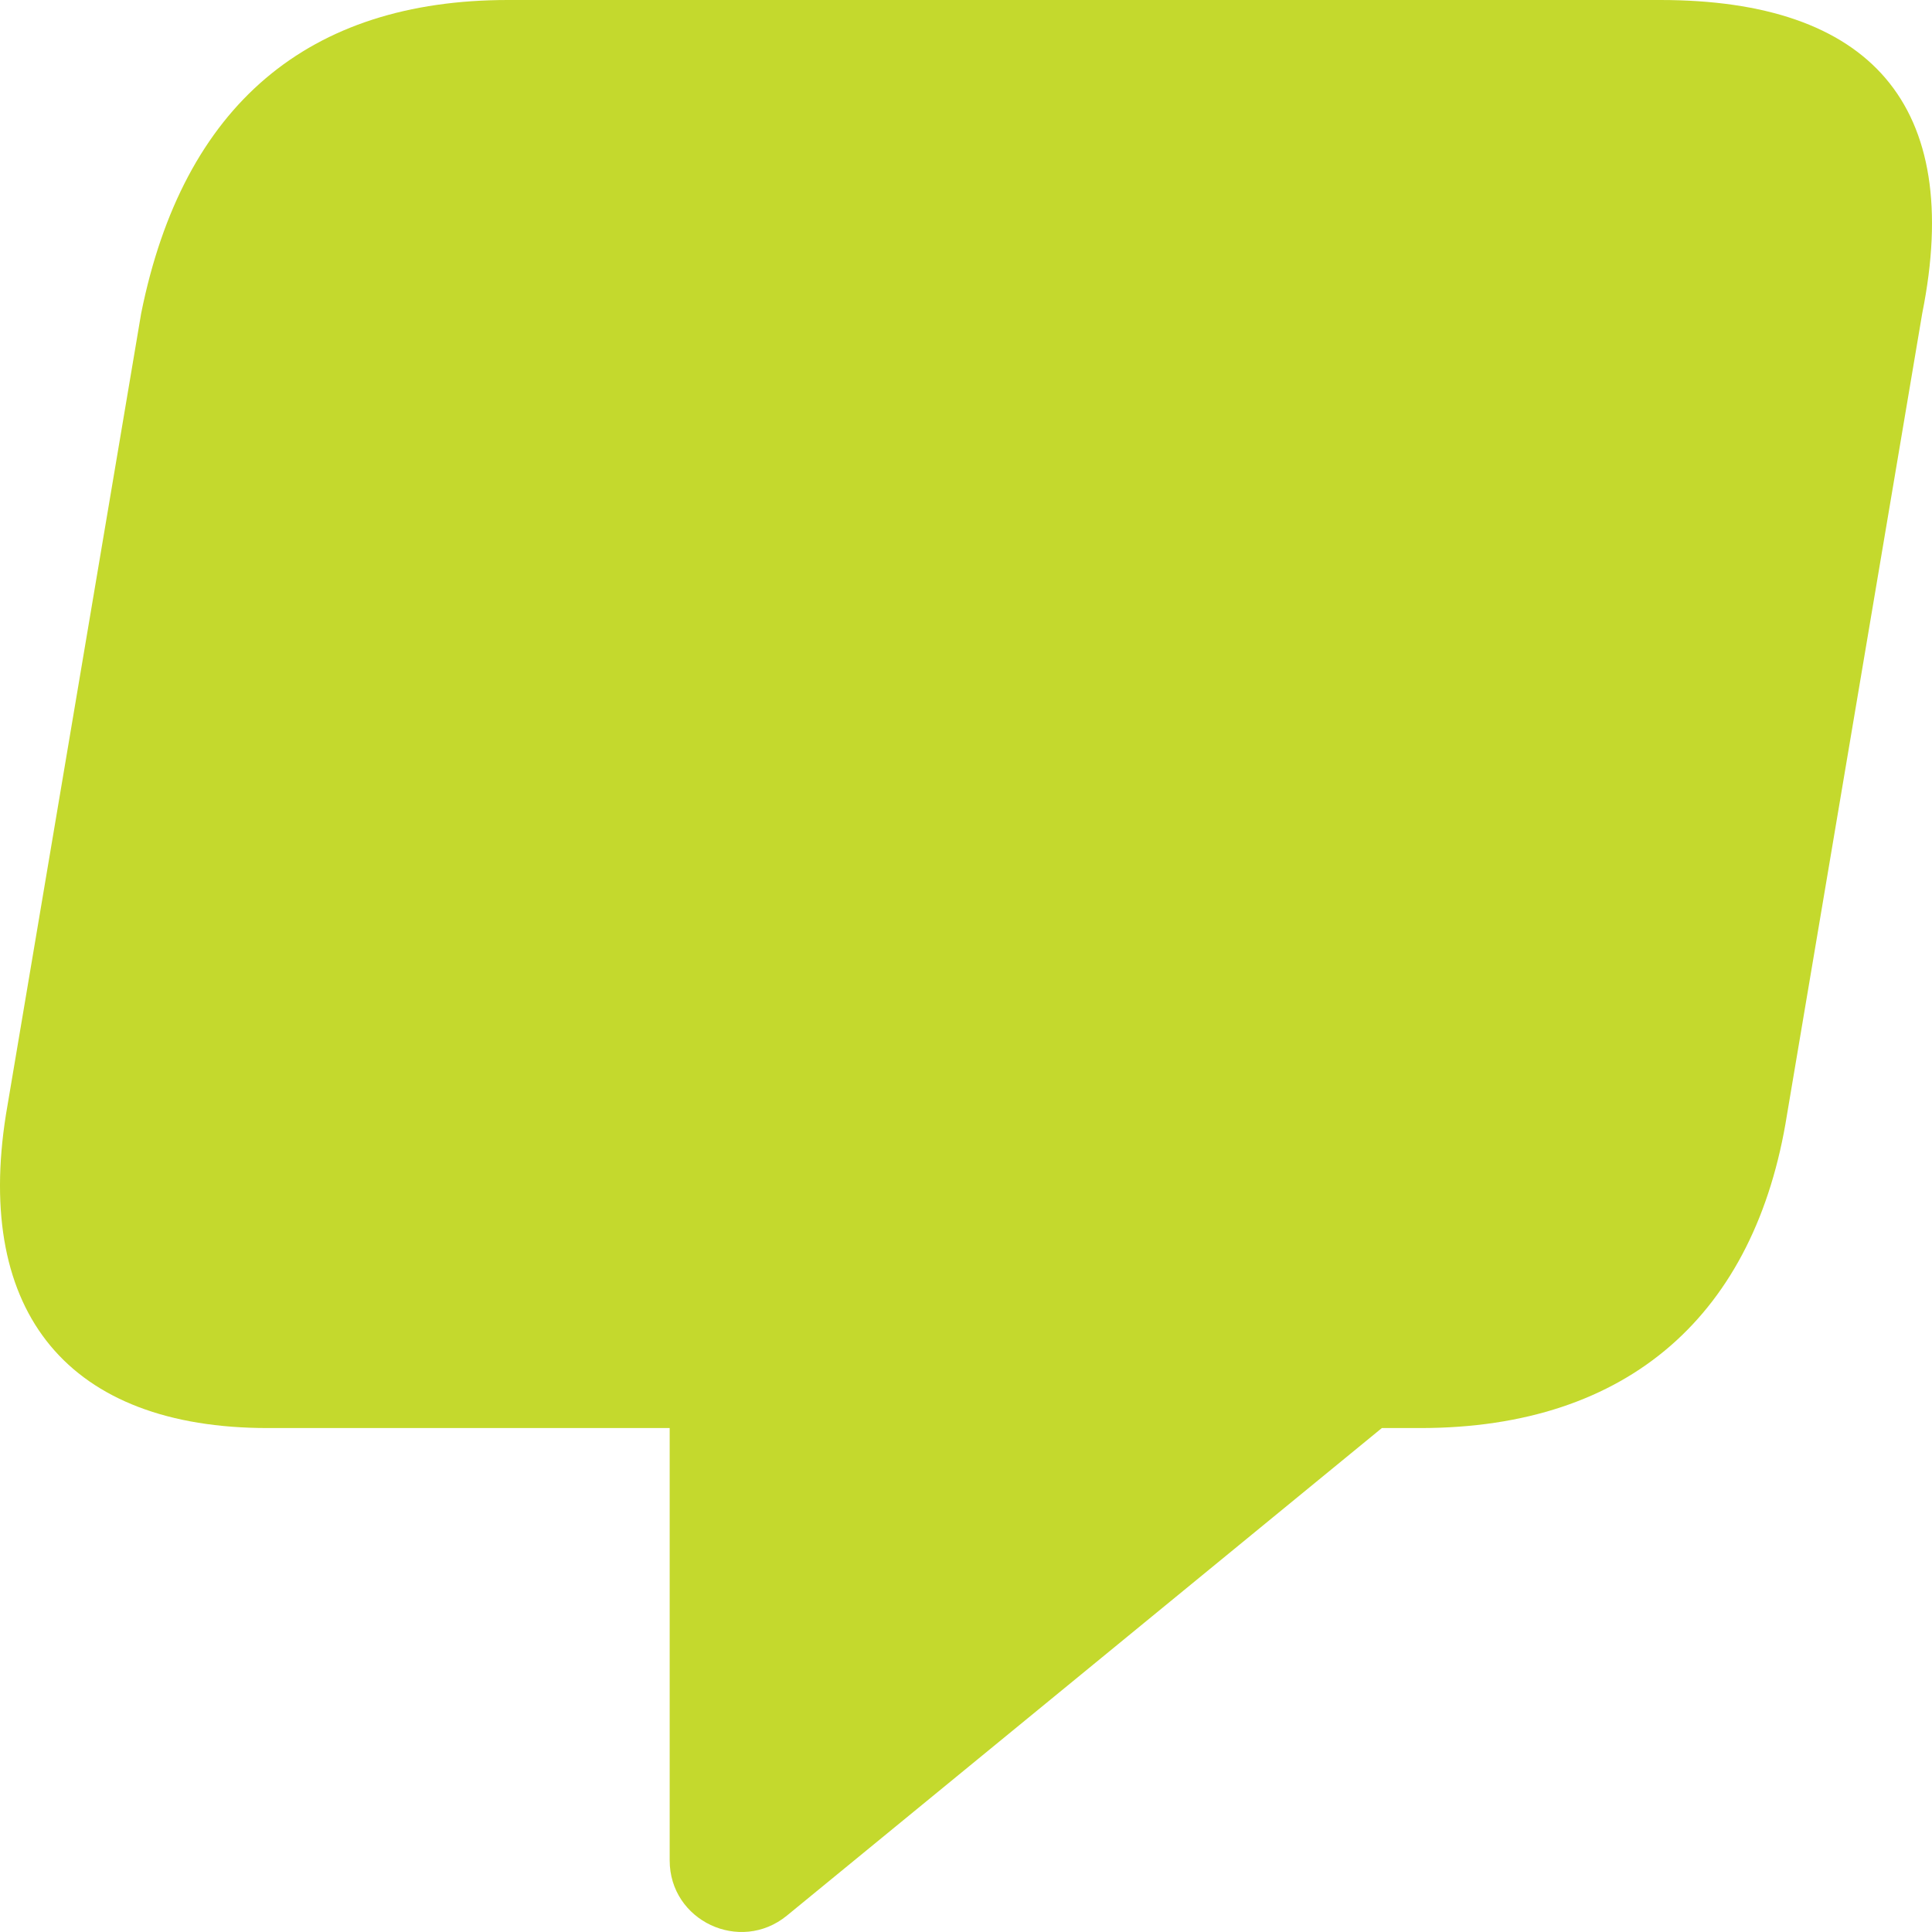
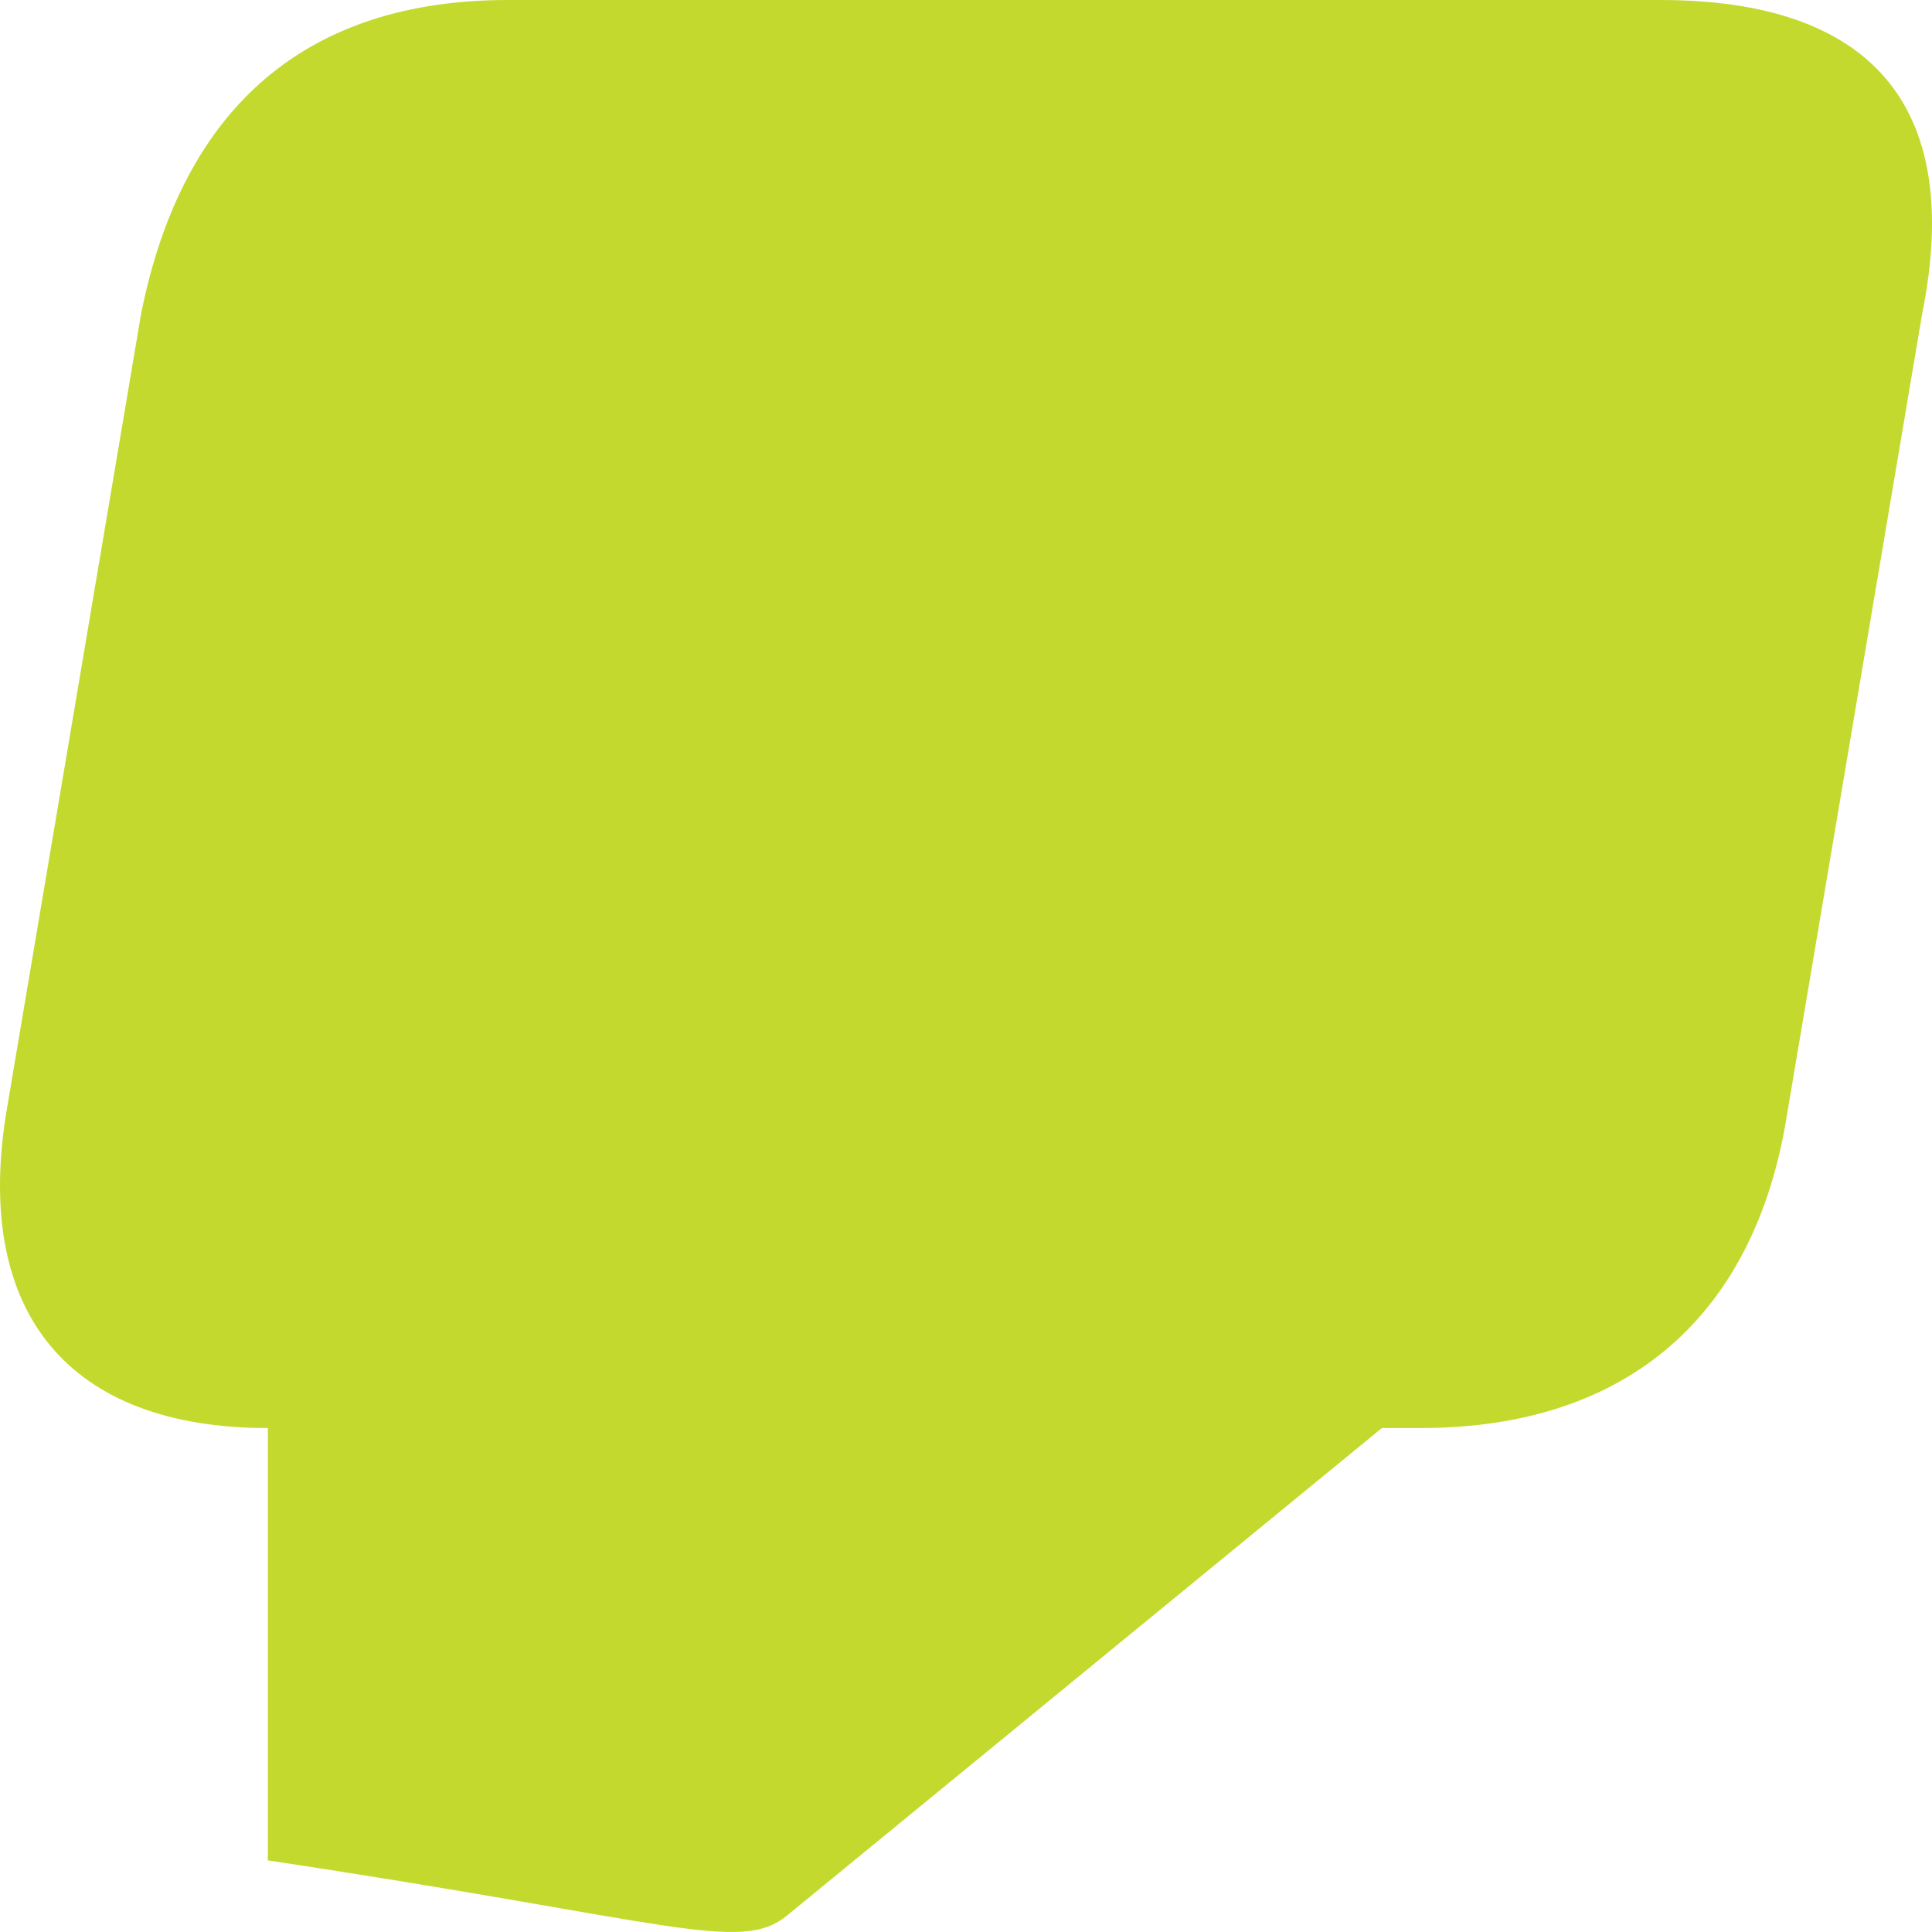
<svg xmlns="http://www.w3.org/2000/svg" version="1.1" width="512" height="512">
  <svg width="512" height="512" viewBox="0 0 512 512" fill="none">
-     <path d="M439.99 0H134.606C81.843 0 48.533 27.708 37.408 83.056L1.572 295.394C-6.755 348.019 18.227 378.45 70.99 378.45H177.472V493.026C177.472 509.025 196.106 517.807 208.529 507.663L366.204 378.45H376.374C431.936 378.45 465.246 348.019 473.573 295.394L509.408 83.056C520.534 27.708 495.552 0 439.99 0Z" fill="#C4D92D" />
+     <path d="M439.99 0H134.606C81.843 0 48.533 27.708 37.408 83.056L1.572 295.394C-6.755 348.019 18.227 378.45 70.99 378.45V493.026C177.472 509.025 196.106 517.807 208.529 507.663L366.204 378.45H376.374C431.936 378.45 465.246 348.019 473.573 295.394L509.408 83.056C520.534 27.708 495.552 0 439.99 0Z" fill="#C4D92D" />
  </svg>
  <style>@media (prefers-color-scheme: light) { :root { filter: none; } }
@media (prefers-color-scheme: dark) { :root { filter: none; } }
</style>
</svg>